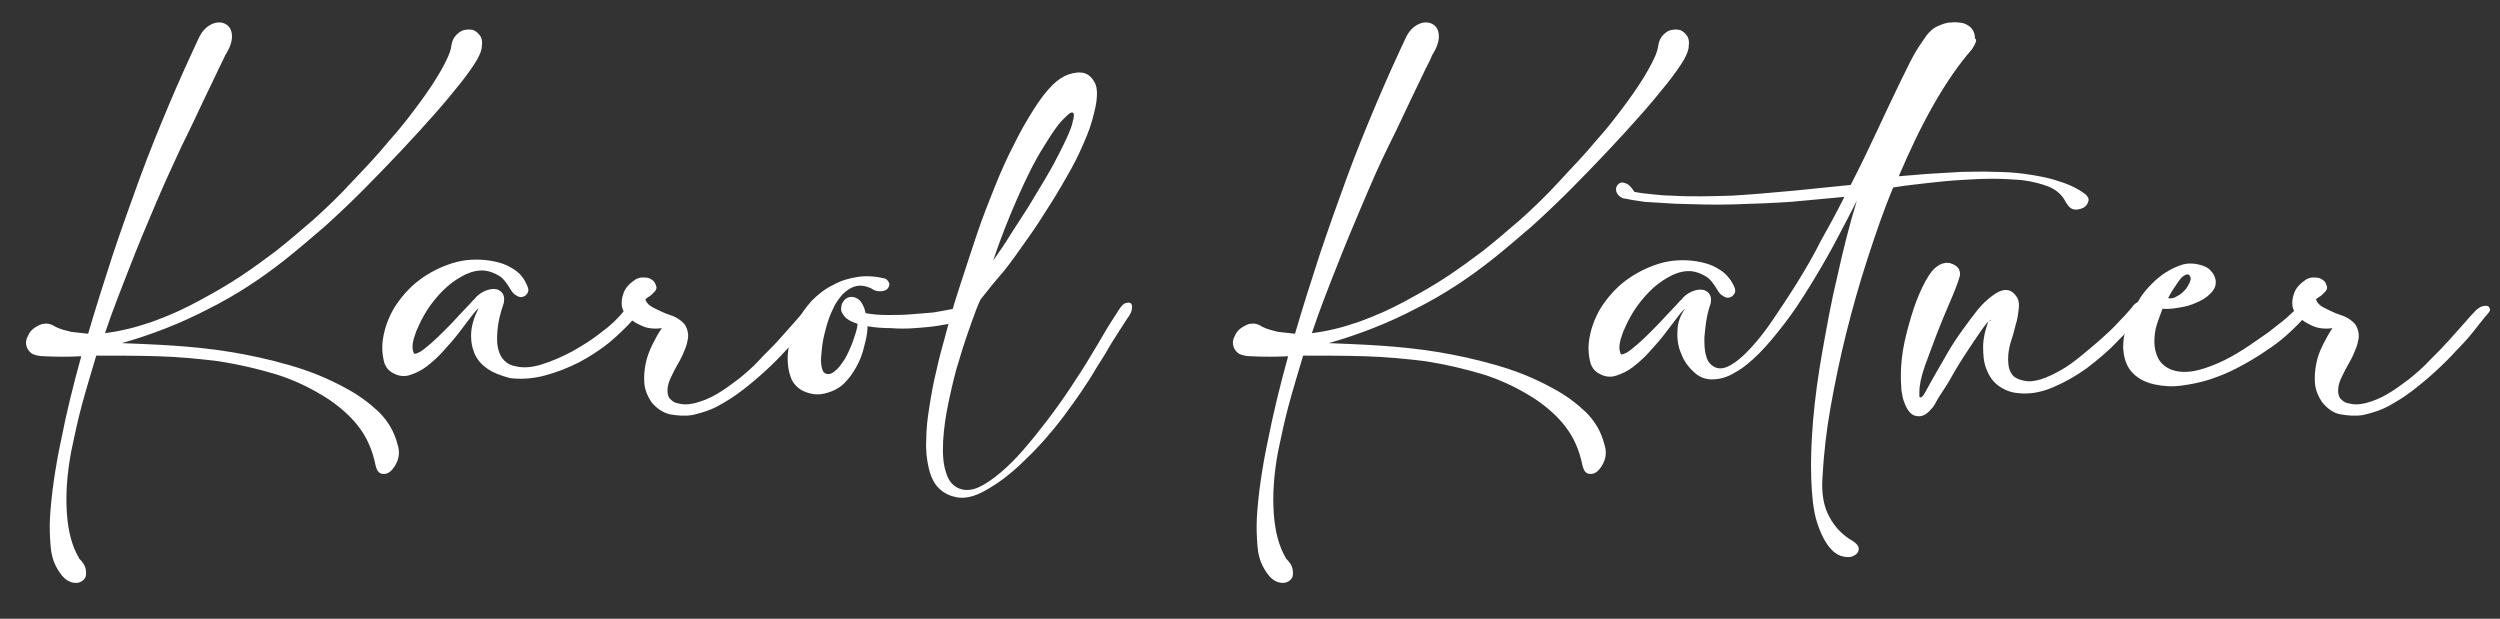
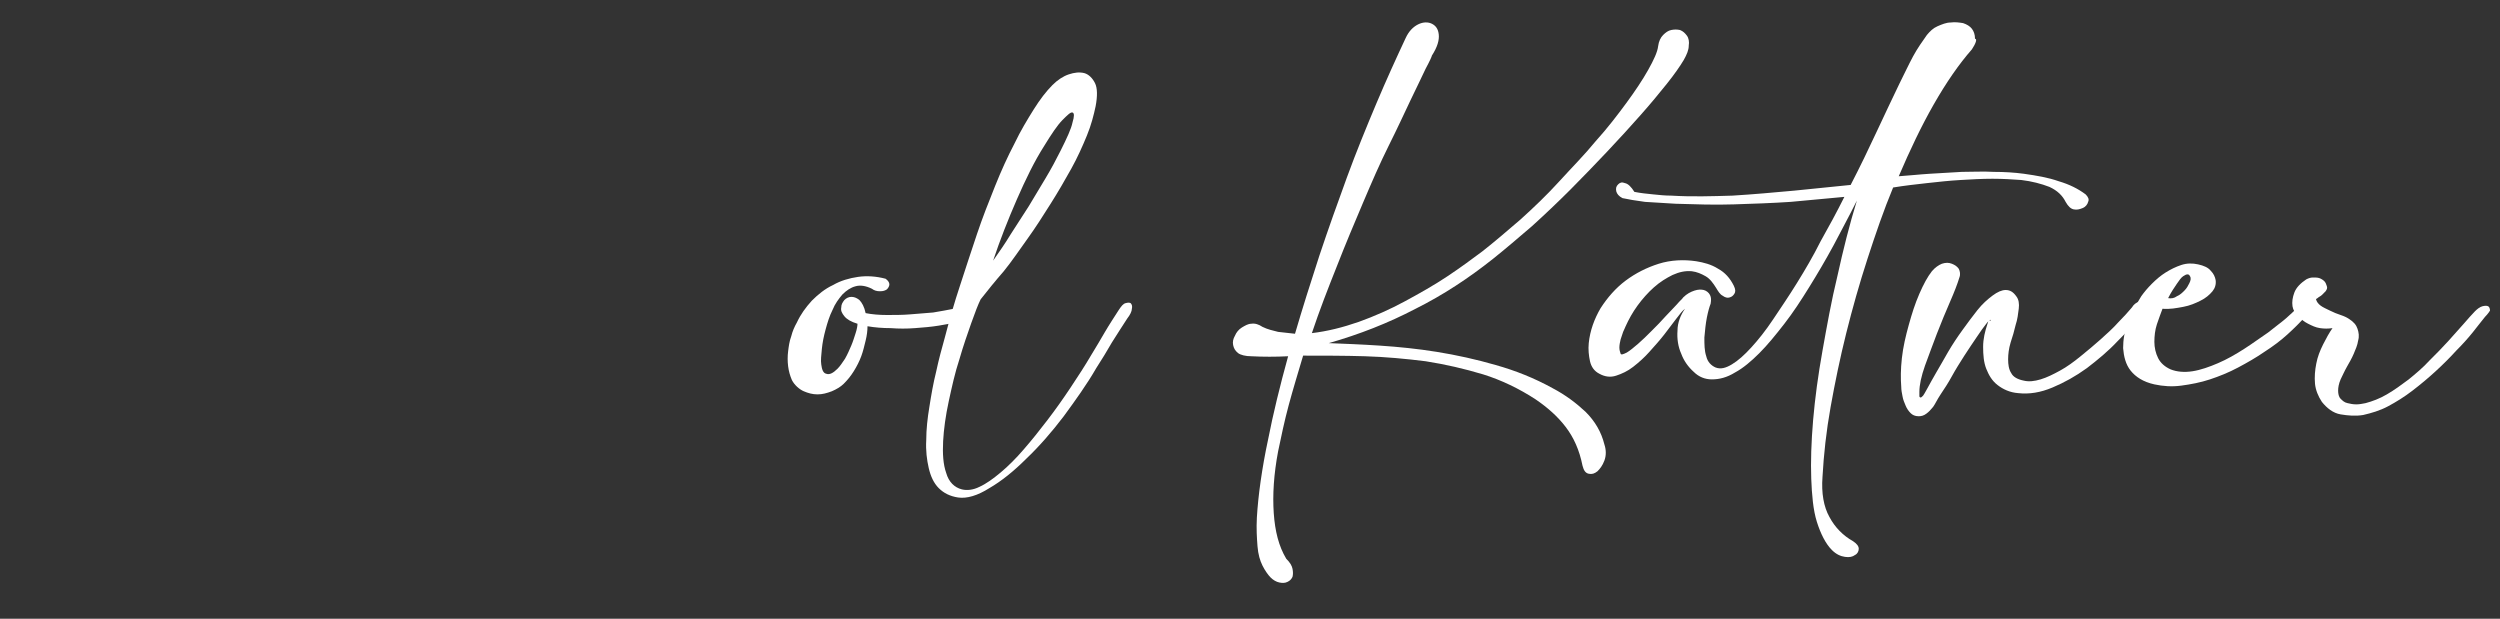
<svg xmlns="http://www.w3.org/2000/svg" id="Layer_1" x="0px" y="0px" viewBox="0 0 400 99" style="enable-background:new 0 0 400 99;" xml:space="preserve">
  <rect x="0" y="0" width="400" height="99" fill="#333333" stroke="none" />
  <style type="text/css">	.st0{fill:#FFFFFF;}</style>
  <g>
-     <path class="st0" d="M45.8,41.4c-3.9,3.1-8,5.8-12.4,8c-4.4,2.3-9,4.1-13.9,5.5c2.5,0.1,5.2,0.2,8.2,0.4c3,0.2,6,0.5,9.1,1  c3.1,0.5,6.3,1.2,9.4,2.1c3.2,0.9,6.2,2.1,9.1,3.7c2.1,1.1,3.8,2.4,5.3,3.8c1.5,1.5,2.5,3.2,3,5.2c0.3,0.9,0.3,1.8,0,2.6  c-0.3,0.8-0.7,1.3-1.1,1.7c-0.5,0.4-0.9,0.5-1.4,0.4c-0.5-0.1-0.8-0.5-1-1.3c-0.5-2.5-1.4-4.5-2.7-6.2c-1.3-1.7-2.9-3.1-4.8-4.4  c-2.6-1.7-5.5-3.1-8.4-4c-3-0.9-6-1.6-9.2-2.1c-3.2-0.4-6.4-0.7-9.7-0.8c-3.3-0.1-6.6-0.1-9.9-0.1c-0.8,2.7-1.6,5.3-2.3,7.9  c-0.7,2.6-1.2,5-1.7,7.4c-0.7,3.7-0.9,7-0.7,9.9c0.2,2.9,0.8,5.3,2,7.3c0.6,0.6,0.9,1.1,1,1.6c0.1,0.5,0.1,0.9,0,1.3  c-0.2,0.4-0.4,0.6-0.8,0.8c-0.4,0.2-0.8,0.2-1.3,0.1c-0.5-0.1-1-0.4-1.4-0.8s-0.9-1.1-1.3-1.9c-0.4-0.8-0.7-1.8-0.8-3.1  c-0.1-1.3-0.2-2.8-0.1-4.6c0.1-1.7,0.3-3.7,0.6-5.8c0.3-2.1,0.7-4.4,1.2-6.7c0.8-4.1,1.9-8.6,3.2-13.3c-2,0.1-4,0.1-5.9,0  c-0.9,0-1.7-0.2-2.1-0.5c-0.5-0.4-0.7-0.8-0.8-1.3c-0.1-0.5,0-1,0.3-1.5c0.2-0.5,0.6-1,1.1-1.3c0.5-0.3,1-0.6,1.5-0.6  c0.6-0.1,1.2,0.1,1.8,0.5c0.8,0.4,1.7,0.6,2.5,0.8c0.9,0.1,1.8,0.2,2.7,0.3c1.2-4.1,2.5-8.2,3.9-12.5c1.4-4.2,2.9-8.4,4.4-12.5  c1.5-4.1,3.1-8,4.7-11.8s3.2-7.3,4.7-10.5c0.5-1.1,1.2-1.8,2-2.2c0.8-0.4,1.6-0.4,2.2-0.1c0.6,0.3,1,0.8,1.1,1.7  c0.1,0.9-0.2,2-1.1,3.4c0,0.1-0.4,0.8-1,2.1c-0.6,1.3-1.4,2.9-2.4,5c-1,2.1-2.1,4.5-3.5,7.3c-1.3,2.8-2.7,5.8-4.1,9.1  c-1.4,3.3-2.8,6.6-4.2,10.2s-2.8,7.1-4,10.7c2.4-0.3,4.9-0.9,7.5-1.8c2.5-0.9,5-2,7.4-3.3c2.4-1.3,4.7-2.6,6.8-4  c2.1-1.4,4-2.8,5.6-4c1.9-1.5,3.9-3.2,6.1-5.1c2.1-1.9,4.2-3.9,6.2-6.1c2-2.1,4-4.2,5.8-6.4c1.9-2.1,3.5-4.2,4.9-6.1  c1.4-1.9,2.6-3.7,3.5-5.3c0.9-1.6,1.5-2.9,1.6-3.8c0.1-0.8,0.4-1.4,0.8-1.8c0.4-0.4,0.8-0.7,1.3-0.8c0.5-0.1,0.9-0.1,1.4,0  c0.5,0.2,0.8,0.5,1.1,0.9c0.3,0.4,0.4,1,0.3,1.6c0,0.7-0.3,1.4-0.8,2.3c-0.6,1-1.5,2.3-2.7,3.8c-1.2,1.5-2.6,3.2-4.2,5  c-1.6,1.8-3.4,3.8-5.3,5.8c-1.9,2-3.9,4.1-5.9,6.1c-2,2-4.1,4-6.2,5.9C49.9,38,47.8,39.8,45.8,41.4z" />
-     <path class="st0" d="M76.6,49.3c-0.4,0.3-0.8,0.8-1.4,1.6c-0.6,0.8-1.2,1.6-1.9,2.5c-0.7,0.9-1.5,1.8-2.4,2.8  c-0.8,0.9-1.7,1.7-2.6,2.4c-0.9,0.7-1.8,1.1-2.7,1.4c-0.9,0.3-1.8,0.2-2.7-0.3c-0.8-0.4-1.3-1.1-1.5-2c-0.2-0.9-0.3-1.9-0.2-2.9  c0.2-2,0.9-3.9,1.9-5.6c1.1-1.7,2.4-3.2,4-4.4c1.6-1.2,3.4-2.1,5.3-2.7s4-0.7,6-0.4c1.2,0.2,2.4,0.5,3.5,1.2  c1.1,0.6,1.9,1.5,2.4,2.7c0.3,0.6,0.3,1,0.1,1.3c-0.2,0.3-0.4,0.5-0.8,0.6c-0.3,0.1-0.7,0-1.1-0.3c-0.4-0.2-0.7-0.7-1-1.2  c-0.5-0.8-1-1.5-1.7-1.9c-0.7-0.4-1.4-0.7-2.2-0.8c-1-0.1-2,0.1-3.1,0.6c-1,0.5-2,1.1-3,2c-0.9,0.8-1.8,1.8-2.6,2.9  c-0.8,1.1-1.4,2.2-1.9,3.3c-0.1,0.2-0.2,0.5-0.4,0.9c-0.1,0.4-0.3,0.8-0.4,1.2c-0.1,0.4-0.2,0.9-0.2,1.3c0,0.4,0.1,0.7,0.2,1  c0.1,0.2,0.4,0.1,1-0.2c0.5-0.3,1.1-0.8,1.8-1.4c0.7-0.6,1.4-1.3,2.2-2.1s1.5-1.5,2.2-2.3c0.7-0.7,1.3-1.4,1.8-1.9  c0.5-0.6,0.9-0.9,1-1.1c0.6-0.6,1.2-0.9,1.8-1.1c0.6-0.2,1.1-0.2,1.5-0.1c0.4,0.1,0.8,0.4,1,0.8c0.2,0.4,0.2,0.8,0.1,1.4  c-0.6,1.7-0.9,3.1-1,4.3c-0.1,1.2-0.1,2.2,0.1,3c0.2,0.8,0.5,1.4,1,1.9c0.5,0.5,1.1,0.8,1.8,0.9c1.2,0.3,2.6,0.2,4.2-0.3  c1.6-0.5,3.2-1.2,4.9-2.1c1.6-0.9,3.2-1.9,4.7-3.1c1.5-1.1,2.6-2.2,3.5-3.3c0.3-0.5,0.7-0.8,1.1-0.9c0.4-0.1,0.7-0.1,1,0  c0.2,0.1,0.4,0.4,0.3,0.8c0,0.4-0.3,0.8-0.8,1.3c-1.1,1.3-2.4,2.5-3.9,3.8c-1.5,1.2-3.2,2.3-4.9,3.2c-1.8,0.9-3.6,1.6-5.5,2.1  s-3.7,0.6-5.5,0.4C80.2,60.1,79,59.7,78,59c-1-0.7-1.7-1.5-2.1-2.5s-0.6-2.1-0.5-3.4C75.5,51.9,75.9,50.6,76.6,49.3z" />
-     <path class="st0" d="M130.3,50.7c-0.5,0.6-1.1,1.4-1.9,2.4c-0.8,0.9-1.7,2-2.7,3c-1,1.1-2.1,2.2-3.3,3.3c-1.2,1.1-2.4,2.1-3.7,3.1  s-2.6,1.8-3.9,2.5c-1.3,0.7-2.7,1.1-4,1.4c-1.2,0.2-2.4,0.1-3.6-0.1c-1.2-0.3-2.2-1-3-2c-0.6-0.9-1-1.9-1.1-2.9s0-2.2,0.2-3.2  s0.6-2.1,1.1-3.1c0.5-1,1-1.9,1.5-2.6c-0.7,0.1-1.3,0.1-2,0c-0.7-0.1-1.3-0.4-1.9-0.7c-0.6-0.3-1.1-0.7-1.6-1.2  c-0.5-0.5-0.8-1-0.9-1.6c-0.1-0.7,0-1.4,0.3-2.2s1-1.5,1.9-2.1c0.4-0.2,0.7-0.3,1.1-0.3c0.4,0,0.7,0,1,0.1c0.3,0.1,0.6,0.3,0.8,0.5  c0.2,0.2,0.3,0.5,0.4,0.8c0.1,0.3,0,0.5-0.2,0.8c-0.2,0.2-0.4,0.4-0.6,0.6c-0.2,0.2-0.5,0.3-0.7,0.5c-0.2,0.1-0.3,0.2-0.2,0.3  c0.1,0.3,0.3,0.6,0.7,0.9c0.4,0.3,0.9,0.5,1.5,0.8c0.6,0.3,1.1,0.5,1.7,0.7c0.6,0.2,1,0.4,1.3,0.6c0.8,0.5,1.2,1,1.4,1.6  c0.2,0.6,0.3,1.2,0.1,1.9c-0.1,0.7-0.4,1.4-0.7,2.1c-0.3,0.7-0.7,1.4-1.1,2.1c-0.4,0.7-0.7,1.4-1,2c-0.3,0.7-0.4,1.3-0.4,1.8  s0.1,1,0.4,1.3c0.3,0.3,0.6,0.6,1.1,0.7c0.4,0.1,0.9,0.2,1.4,0.2c0.5,0,1-0.1,1.5-0.2c1.1-0.3,2.2-0.7,3.4-1.4  c1.2-0.7,2.3-1.5,3.5-2.4c1.1-0.9,2.3-1.9,3.3-3s2.1-2.1,3-3.1c0.9-1,1.7-1.9,2.5-2.8c0.7-0.8,1.3-1.5,1.8-2  c0.4-0.4,0.8-0.7,1.2-0.8c0.4-0.1,0.7-0.1,0.9,0c0.2,0.1,0.3,0.4,0.3,0.7C131.1,49.7,130.8,50.2,130.3,50.7z" />
    <path class="st0" d="M126.7,60.8c-0.3-0.7-0.5-1.4-0.6-2.2c-0.1-0.8-0.1-1.6,0-2.4c0.1-0.8,0.2-1.6,0.5-2.4  c0.2-0.8,0.5-1.5,0.9-2.2c0.6-1.3,1.4-2.4,2.4-3.5c1-1,2.1-1.9,3.4-2.5c1.2-0.7,2.6-1.1,4-1.3c1.4-0.2,2.9-0.1,4.4,0.3  c0.4,0.3,0.6,0.6,0.6,0.9c0,0.3-0.2,0.6-0.4,0.8c-0.3,0.2-0.6,0.3-1.1,0.3c-0.5,0-0.9-0.1-1.3-0.4c-1-0.5-1.9-0.6-2.6-0.4  c-0.8,0.2-1.5,0.7-2.1,1.3c-0.6,0.7-1.2,1.5-1.6,2.5c-0.5,1-0.8,2-1.1,3.1c-0.3,1.1-0.5,2.1-0.6,3.1c-0.1,1-0.2,1.9-0.1,2.5  c0.1,0.8,0.3,1.4,0.8,1.5c0.5,0.2,1.1-0.1,1.8-0.8c0.4-0.4,0.8-1,1.2-1.6c0.4-0.7,0.7-1.4,1-2.1c0.3-0.7,0.5-1.4,0.7-2  c0.2-0.6,0.3-1.2,0.3-1.5c-1-0.3-1.7-0.7-2.1-1.2c-0.4-0.5-0.6-0.9-0.5-1.4c0-0.5,0.2-0.8,0.5-1.2c0.3-0.3,0.7-0.5,1.1-0.5  c0.4,0,0.8,0.1,1.3,0.5c0.4,0.4,0.8,1.1,1,2.1c1,0.2,2.2,0.3,3.4,0.3c1.2,0,2.5,0,3.7-0.1c1.2-0.1,2.5-0.2,3.7-0.3  c1.2-0.2,2.3-0.4,3.3-0.6c1.1-0.3,1.9-0.4,2.3-0.2c0.4,0.1,0.5,0.4,0.5,0.7c-0.1,0.3-0.3,0.6-0.7,0.9c-0.4,0.3-0.7,0.5-1.1,0.6  c-1,0.3-2.2,0.5-3.4,0.7c-1.2,0.2-2.5,0.3-3.8,0.4c-1.3,0.1-2.6,0.1-3.9,0c-1.3,0-2.5-0.1-3.7-0.3c0,0.7-0.1,1.5-0.3,2.3  c-0.2,0.8-0.4,1.7-0.7,2.5c-0.3,0.8-0.7,1.6-1.2,2.4c-0.5,0.8-1,1.4-1.6,2c-0.5,0.5-1.2,0.9-1.9,1.2c-0.8,0.3-1.5,0.5-2.3,0.5  s-1.5-0.2-2.2-0.5S127.1,61.6,126.7,60.8z" />
    <path class="st0" d="M156.9,47.9c-0.4,0.8-0.9,2.1-1.5,3.8c-0.6,1.7-1.3,3.7-1.9,5.8c-0.7,2.1-1.2,4.4-1.7,6.7  c-0.5,2.3-0.8,4.5-0.9,6.4c-0.1,2,0,3.7,0.5,5.1c0.4,1.4,1.3,2.3,2.5,2.6c0.8,0.2,1.8,0.1,2.8-0.4c1.1-0.5,2.2-1.3,3.4-2.3  c1.2-1,2.5-2.3,3.7-3.7c1.3-1.5,2.5-3,3.8-4.7c1.3-1.7,2.5-3.4,3.7-5.2c1.2-1.8,2.3-3.5,3.3-5.2c0.8-1.3,1.5-2.5,2.2-3.7  c0.7-1.2,1.5-2.4,2.2-3.5c0.4-0.6,0.7-1,1.1-1.1c0.4-0.1,0.6-0.1,0.8,0c0.2,0.2,0.3,0.5,0.2,0.9c0,0.4-0.3,1-0.7,1.5  c-0.8,1.2-1.6,2.5-2.5,3.9c-0.8,1.4-1.6,2.7-2.5,4.1c-1.5,2.6-3.3,5.1-5.2,7.7c-1.9,2.5-3.9,4.8-6,6.8c-2,2-4,3.6-5.9,4.7  c-1.9,1.2-3.6,1.7-5,1.5c-1.3-0.2-2.3-0.7-3.1-1.5c-0.8-0.8-1.3-1.9-1.6-3.2c-0.3-1.3-0.5-2.8-0.4-4.5c0-1.7,0.2-3.5,0.5-5.3  c0.3-1.9,0.6-3.7,1.1-5.7c0.4-1.9,0.9-3.7,1.4-5.5c0.7-2.7,1.5-5.5,2.4-8.2c0.9-2.8,1.8-5.5,2.7-8.2c0.9-2.7,1.9-5.2,2.9-7.7  c1-2.5,2-4.7,3.1-6.8c1-2.1,2.1-3.9,3.1-5.5c1-1.6,2-2.9,3-3.9c0.8-0.8,1.7-1.4,2.6-1.7c0.9-0.3,1.7-0.4,2.5-0.2  c0.7,0.2,1.3,0.8,1.7,1.6c0.4,0.8,0.4,2.1,0.1,3.7c-0.3,1.4-0.7,3-1.4,4.7c-0.7,1.7-1.5,3.5-2.5,5.3c-1,1.8-2.1,3.7-3.3,5.6  c-1.2,1.9-2.4,3.8-3.7,5.6c-1.3,1.8-2.5,3.6-3.8,5.2C159.2,45,158,46.5,156.9,47.9z M167.1,23.3c-1.6,2.5-3,5.4-4.4,8.6  c-1.4,3.2-2.7,6.5-3.8,9.8c0.9-1.3,1.9-2.7,2.8-4.2c1-1.5,1.9-3,2.9-4.5c0.9-1.5,1.8-3,2.7-4.5c0.9-1.5,1.7-3,2.4-4.4  c1-2,1.7-3.5,1.9-4.5c0.3-1,0.3-1.5,0-1.6s-0.8,0.4-1.6,1.2S168.2,21.5,167.1,23.3z" />
    <path class="st0" d="M238.9,41.4c-3.9,3.1-8,5.8-12.4,8c-4.4,2.3-9,4.1-13.9,5.5c2.5,0.1,5.2,0.2,8.2,0.4c3,0.2,6,0.5,9.1,1  c3.1,0.5,6.3,1.2,9.4,2.1c3.2,0.9,6.2,2.1,9.1,3.7c2.1,1.1,3.8,2.4,5.3,3.8c1.5,1.5,2.5,3.2,3,5.2c0.3,0.9,0.3,1.8,0,2.6  s-0.7,1.3-1.1,1.7c-0.5,0.4-0.9,0.5-1.4,0.4c-0.5-0.1-0.8-0.5-1-1.3c-0.5-2.5-1.4-4.5-2.7-6.2s-2.9-3.1-4.8-4.4  c-2.6-1.7-5.5-3.1-8.4-4c-3-0.9-6-1.6-9.2-2.1c-3.2-0.4-6.4-0.7-9.7-0.8c-3.3-0.1-6.6-0.1-9.9-0.1c-0.8,2.7-1.6,5.3-2.3,7.9  c-0.7,2.6-1.2,5-1.7,7.4c-0.7,3.7-0.9,7-0.7,9.9c0.2,2.9,0.8,5.3,2,7.3c0.6,0.6,0.9,1.1,1,1.6c0.1,0.5,0.1,0.9,0,1.3  c-0.2,0.4-0.4,0.6-0.8,0.8c-0.4,0.2-0.8,0.2-1.3,0.1c-0.5-0.1-1-0.4-1.4-0.8s-0.9-1.1-1.3-1.9c-0.4-0.8-0.7-1.8-0.8-3.1  c-0.1-1.3-0.2-2.8-0.1-4.6c0.1-1.7,0.3-3.7,0.6-5.8c0.3-2.1,0.7-4.4,1.2-6.7c0.8-4.1,1.9-8.6,3.2-13.3c-2,0.1-4,0.1-5.9,0  c-0.9,0-1.7-0.2-2.1-0.5c-0.5-0.4-0.7-0.8-0.8-1.3c-0.1-0.5,0-1,0.3-1.5c0.2-0.5,0.6-1,1.1-1.3c0.5-0.3,1-0.6,1.5-0.6  c0.6-0.1,1.2,0.1,1.8,0.5c0.8,0.4,1.7,0.6,2.5,0.8c0.9,0.1,1.8,0.2,2.7,0.3c1.2-4.1,2.5-8.2,3.9-12.5c1.4-4.2,2.9-8.4,4.4-12.5  c1.5-4.1,3.1-8,4.7-11.8c1.6-3.8,3.2-7.3,4.7-10.5c0.5-1.1,1.2-1.8,2-2.2c0.8-0.4,1.6-0.4,2.2-0.1c0.6,0.3,1,0.8,1.1,1.7  c0.1,0.9-0.2,2-1.1,3.4c0,0.1-0.3,0.8-1,2.1c-0.6,1.3-1.4,2.9-2.4,5c-1,2.1-2.1,4.5-3.5,7.3s-2.7,5.8-4.1,9.1  c-1.4,3.3-2.8,6.6-4.2,10.2c-1.4,3.5-2.8,7.1-4,10.7c2.5-0.3,4.9-0.9,7.5-1.8c2.5-0.9,5-2,7.4-3.3c2.4-1.3,4.7-2.6,6.8-4  s4-2.8,5.6-4c1.9-1.5,3.9-3.2,6.1-5.1c2.1-1.9,4.2-3.9,6.2-6.1s4-4.2,5.8-6.4c1.9-2.1,3.5-4.2,4.9-6.1c1.4-1.9,2.6-3.7,3.5-5.3  c0.9-1.6,1.5-2.9,1.6-3.8c0.1-0.8,0.4-1.4,0.8-1.8c0.4-0.4,0.8-0.7,1.3-0.8c0.5-0.1,0.9-0.1,1.4,0c0.5,0.2,0.8,0.5,1.1,0.9  c0.3,0.4,0.4,1,0.3,1.6c0,0.7-0.3,1.4-0.8,2.3c-0.6,1-1.5,2.3-2.7,3.8c-1.2,1.5-2.6,3.2-4.2,5c-1.6,1.8-3.4,3.8-5.3,5.8  c-1.9,2-3.9,4.1-5.9,6.1c-2,2-4.1,4-6.2,5.9C243,38,240.9,39.8,238.9,41.4z" />
    <path class="st0" d="M315.5,7.9c-2.1,2.4-4.1,5.3-6.1,8.8s-3.8,7.3-5.6,11.5c1.6-0.1,3.3-0.3,5-0.4c1.7-0.1,3.4-0.2,5.1-0.3  c1.7,0,3.4-0.1,5.1,0c1.7,0,3.3,0.1,4.8,0.3c2.1,0.3,3.9,0.6,5.6,1.2c1.7,0.5,3.1,1.2,4.3,2.1c0.4,0.4,0.6,0.8,0.4,1.2  c-0.1,0.4-0.4,0.8-0.9,1s-0.9,0.3-1.4,0.2c-0.5-0.1-0.9-0.5-1.3-1.2c-0.5-1-1.3-1.8-2.6-2.4c-1.3-0.5-2.8-0.9-4.5-1.1  c-1.4-0.1-2.9-0.2-4.6-0.2c-1.7,0-3.4,0.1-5.1,0.2c-1.8,0.1-3.6,0.3-5.4,0.5c-1.8,0.2-3.6,0.4-5.4,0.7c-1.5,3.6-2.8,7.4-4.1,11.4  c-1.3,4-2.4,7.9-3.4,11.9c-1,4-1.8,7.9-2.5,11.8c-0.7,3.9-1.1,7.6-1.3,11.2c-0.2,2.6,0.2,4.8,1.1,6.4c0.9,1.7,2.2,3,3.8,3.9  c0.6,0.4,0.9,0.8,0.9,1.2c0,0.4-0.2,0.8-0.6,1c-0.4,0.3-0.9,0.4-1.6,0.3c-0.7-0.1-1.4-0.4-2.1-1.1c-1-1-1.8-2.6-2.4-4.5  s-0.8-4.3-0.9-6.9c-0.1-2.7,0-5.9,0.3-9.4c0.3-3.5,0.8-7.2,1.5-11.1c0.7-3.9,1.4-7.9,2.4-12c0.9-4.1,1.9-8.1,3.1-12  c-1.2,2.4-2.5,4.8-3.7,7.1c-1.3,2.4-2.6,4.6-3.9,6.7c-1.3,2.1-2.6,4.1-4,5.9c-1.4,1.8-2.7,3.4-4,4.7s-2.6,2.4-3.9,3.1  c-1.3,0.8-2.5,1.1-3.7,1.1c-1.1,0-2.1-0.4-2.9-1.2c-0.9-0.8-1.6-1.8-2-2.9c-0.5-1.1-0.7-2.4-0.6-3.7c0-1.3,0.5-2.5,1.2-3.5  c-0.4,0.3-0.8,0.8-1.4,1.6c-0.6,0.8-1.2,1.6-1.9,2.5c-0.7,0.9-1.5,1.8-2.4,2.8c-0.8,0.9-1.7,1.7-2.6,2.4c-0.9,0.7-1.8,1.1-2.7,1.4  c-0.9,0.3-1.8,0.2-2.7-0.3c-0.8-0.4-1.3-1.1-1.5-2c-0.2-0.9-0.3-1.9-0.2-2.9c0.2-2,0.9-3.9,1.9-5.6c1.1-1.7,2.4-3.2,4-4.4  c1.6-1.2,3.4-2.1,5.3-2.7s4-0.7,6-0.4c1.2,0.2,2.4,0.5,3.5,1.2c1.1,0.6,1.9,1.5,2.5,2.7c0.3,0.6,0.3,1,0.1,1.3  c-0.2,0.3-0.4,0.5-0.8,0.6c-0.3,0.1-0.7,0-1.1-0.3c-0.4-0.2-0.7-0.7-1-1.2c-0.5-0.8-1-1.5-1.7-1.9c-0.7-0.4-1.4-0.7-2.2-0.8  c-1-0.1-2,0.1-3.1,0.6c-1,0.5-2,1.1-3,2c-0.9,0.8-1.8,1.8-2.6,2.9c-0.8,1.1-1.4,2.2-1.9,3.3c-0.1,0.2-0.2,0.5-0.4,0.9  c-0.1,0.4-0.3,0.8-0.4,1.2c-0.1,0.4-0.2,0.9-0.2,1.3c0,0.4,0.1,0.7,0.2,1c0.1,0.2,0.4,0.1,1-0.2c0.5-0.3,1.1-0.8,1.8-1.4  c0.7-0.6,1.4-1.3,2.2-2.1c0.8-0.8,1.5-1.5,2.2-2.3c0.7-0.7,1.3-1.4,1.8-1.9c0.5-0.6,0.9-0.9,1-1.1c0.6-0.6,1.2-0.9,1.8-1.1  c0.6-0.2,1.1-0.2,1.5-0.1c0.4,0.1,0.8,0.4,1,0.8c0.2,0.4,0.2,0.8,0.1,1.4c-0.2,0.5-0.4,1.2-0.6,2.2c-0.2,1-0.3,2.1-0.4,3.2  c0,1.1,0,2.1,0.3,3c0.2,0.9,0.8,1.5,1.5,1.8c0.8,0.3,1.6,0.1,2.6-0.5c1-0.6,2-1.5,3.1-2.7c1.1-1.2,2.3-2.7,3.5-4.5  c1.2-1.8,2.5-3.7,3.8-5.8c1.3-2.1,2.6-4.3,3.8-6.7c1.3-2.3,2.6-4.7,3.8-7.1l-8.6,0.8c-3,0.2-6,0.3-9.1,0.4c-3,0.1-6.1,0-9.3-0.1  c-1.8-0.1-3.5-0.2-4.9-0.3c-1.5-0.2-2.7-0.4-3.6-0.6c-0.6-0.3-0.9-0.7-1-1.1c-0.1-0.5,0-0.8,0.3-1.1c0.3-0.3,0.6-0.4,1.1-0.2  c0.5,0.1,1,0.6,1.5,1.4c1,0.2,2,0.3,3,0.4c1,0.1,1.9,0.2,2.9,0.2c3.3,0.2,6.5,0.1,9.8,0c3.3-0.2,6.6-0.5,9.9-0.8l8.9-0.9h0.1  c1.5-2.9,2.9-5.8,4.2-8.6c1.3-2.8,2.5-5.3,3.6-7.6c0.8-1.6,1.5-3.1,2.2-4.4c0.7-1.3,1.5-2.4,2.2-3.4c0.5-0.6,1-1.1,1.7-1.4  c0.7-0.3,1.4-0.6,2.1-0.6c0.7-0.1,1.4,0,2,0.1c0.6,0.2,1.1,0.5,1.4,0.9c0.3,0.4,0.5,0.9,0.5,1.6C316.4,6.2,316.1,7,315.5,7.9z" />
    <path class="st0" d="M318.5,51.2c-0.1-0.1-0.3,0.1-0.7,0.6c-0.4,0.5-0.9,1.2-1.5,2.1c-0.6,0.9-1.3,1.9-2,3c-0.7,1.1-1.4,2.2-2,3.3  s-1.2,2-1.8,2.9s-0.9,1.6-1.2,2c-0.4,0.5-0.7,0.8-1.1,1.1c-0.4,0.3-0.8,0.4-1.2,0.4c-0.6,0-1-0.2-1.3-0.5s-0.6-0.7-0.8-1.2  c-0.2-0.5-0.4-0.9-0.5-1.5c-0.1-0.5-0.2-1-0.2-1.5c-0.1-1.3-0.1-2.8,0.1-4.6c0.2-1.8,0.6-3.5,1.1-5.3s1-3.4,1.7-5  c0.7-1.6,1.3-2.7,2-3.6c0.5-0.6,1.1-1,1.6-1.2c0.6-0.2,1.1-0.2,1.6,0s0.8,0.4,1.1,0.8c0.2,0.4,0.3,0.9,0.1,1.4  c-0.3,1-0.8,2.3-1.5,3.9c-0.7,1.6-1.4,3.3-2.1,5.1c-0.7,1.8-1.3,3.5-1.9,5.1c-0.6,1.7-0.9,3.1-0.9,4.2c0,0.1,0,0.2,0,0.3  c0,0.1,0,0.3,0,0.4c0,0.1,0.1,0.2,0.2,0.2c0.1,0,0.2-0.1,0.4-0.3c0.1-0.1,0.3-0.5,0.7-1.2c0.4-0.7,0.8-1.5,1.4-2.5s1.2-2.1,1.9-3.3  c0.7-1.2,1.5-2.4,2.3-3.5c0.8-1.1,1.6-2.2,2.4-3.2c0.8-1,1.6-1.7,2.4-2.3c0.8-0.6,1.5-0.9,2.1-0.9c0.7,0,1.2,0.3,1.7,1  c0.4,0.5,0.5,1.2,0.4,2c-0.1,0.8-0.2,1.7-0.5,2.6c-0.2,0.9-0.5,1.9-0.8,2.8c-0.3,1-0.4,1.9-0.4,2.7c0,0.8,0.1,1.6,0.5,2.2  c0.3,0.6,1,1,2,1.2c0.8,0.2,1.7,0.1,2.7-0.2c1-0.3,2-0.8,3.1-1.4c1.1-0.6,2.2-1.4,3.3-2.3c1.1-0.9,2.2-1.8,3.2-2.7  c1-0.9,2-1.8,2.8-2.7c0.9-0.9,1.6-1.7,2.2-2.4c0.3-0.5,0.7-0.8,1.1-0.9c0.4-0.1,0.7-0.1,1,0c0.2,0.1,0.4,0.4,0.3,0.8  s-0.3,0.8-0.8,1.3c-1.1,1.3-2.4,2.7-3.9,4.2c-1.5,1.6-3.2,3-4.9,4.3c-1.8,1.3-3.6,2.3-5.5,3.1c-1.9,0.8-3.7,1.1-5.5,0.9  c-1.3-0.1-2.4-0.6-3.3-1.3s-1.4-1.6-1.8-2.6c-0.4-1-0.5-2.2-0.5-3.5c0-1.3,0.3-2.5,0.7-3.7c0.1-0.2,0.1-0.4,0.2-0.6  C318.6,51.4,318.5,51.3,318.5,51.2z" />
    <path class="st0" d="M342.6,47.4c0.5-0.7,1-1.3,1.7-2c0.7-0.7,1.4-1.3,2.2-1.8s1.6-0.9,2.5-1.2c0.9-0.3,1.8-0.3,2.7-0.1  c0.9,0.2,1.6,0.5,2,1c0.5,0.5,0.7,1,0.8,1.5c0.1,0.7-0.1,1.3-0.5,1.8c-0.5,0.6-1.1,1.1-1.9,1.5c-0.8,0.4-1.7,0.8-2.8,1  s-2.1,0.4-3.3,0.3c-0.3,0.8-0.6,1.6-0.9,2.5c-0.3,0.9-0.4,1.9-0.4,2.8c0,0.9,0.2,1.8,0.6,2.6c0.4,0.8,1.1,1.4,2,1.8  c1,0.4,2.2,0.5,3.5,0.3c1.3-0.2,2.7-0.7,4.1-1.3c1.4-0.6,2.8-1.4,4.2-2.3s2.6-1.8,3.8-2.6c1.1-0.9,2.1-1.6,2.9-2.3s1.3-1.2,1.5-1.4  c0.4-0.5,0.7-0.8,1.1-0.9c0.4-0.1,0.7-0.2,0.9,0c0.2,0.1,0.3,0.4,0.3,0.7c0,0.4-0.3,0.8-0.8,1.4c-0.8,0.9-1.7,1.8-2.8,2.8  c-1.1,1-2.3,1.9-3.7,2.8c-1.3,0.9-2.7,1.7-4.2,2.5c-1.5,0.8-3,1.4-4.5,1.9c-1.5,0.5-3.1,0.8-4.6,1c-1.5,0.2-2.9,0.1-4.3-0.2  c-1.8-0.4-3-1.2-3.8-2.2s-1.1-2.3-1.2-3.6c0-1.3,0.2-2.7,0.8-4.2C341.1,50,341.8,48.7,342.6,47.4z M350.4,44.2  c-0.1-0.2-0.2-0.3-0.4-0.3c-0.2,0-0.4,0.1-0.7,0.3s-0.6,0.6-1,1.2c-0.4,0.6-0.9,1.3-1.4,2.3c0.5,0.1,1,0,1.4-0.3  c0.5-0.2,0.9-0.6,1.2-0.9c0.4-0.4,0.6-0.8,0.8-1.2C350.5,44.9,350.6,44.5,350.4,44.2z" />
    <path class="st0" d="M397.6,50.7c-0.5,0.6-1.1,1.4-1.9,2.4s-1.7,2-2.7,3c-1,1.1-2.1,2.2-3.3,3.3c-1.2,1.1-2.4,2.1-3.7,3.1  c-1.3,1-2.6,1.8-3.9,2.5s-2.7,1.1-4,1.4c-1.2,0.2-2.4,0.1-3.6-0.1s-2.2-1-3-2c-0.6-0.9-1-1.9-1.1-2.9c-0.1-1.1,0-2.2,0.2-3.2  c0.2-1.1,0.6-2.1,1.1-3.1s1-1.9,1.5-2.6c-0.7,0.1-1.3,0.1-2,0c-0.7-0.1-1.3-0.4-1.9-0.7c-0.6-0.3-1.1-0.7-1.6-1.2  c-0.5-0.5-0.8-1-0.9-1.6c-0.1-0.7,0-1.4,0.3-2.2s1-1.5,1.9-2.1c0.4-0.2,0.7-0.3,1.1-0.3c0.4,0,0.7,0,1,0.1c0.3,0.1,0.6,0.3,0.8,0.5  c0.2,0.2,0.3,0.5,0.4,0.8c0.1,0.3,0,0.5-0.2,0.8c-0.2,0.2-0.4,0.4-0.6,0.6c-0.2,0.2-0.5,0.3-0.7,0.5c-0.2,0.1-0.3,0.2-0.2,0.3  c0.1,0.3,0.3,0.6,0.7,0.9c0.4,0.3,0.9,0.5,1.5,0.8c0.6,0.3,1.1,0.5,1.7,0.7c0.6,0.2,1,0.4,1.3,0.6c0.8,0.5,1.2,1,1.4,1.6  s0.3,1.2,0.1,1.9c-0.1,0.7-0.4,1.4-0.7,2.1c-0.3,0.7-0.7,1.4-1.1,2.1c-0.4,0.7-0.7,1.4-1,2c-0.3,0.7-0.4,1.3-0.4,1.8s0.1,1,0.4,1.3  c0.3,0.3,0.6,0.6,1.1,0.7c0.4,0.1,0.9,0.2,1.4,0.2c0.5,0,1-0.1,1.5-0.2c1.1-0.3,2.2-0.7,3.4-1.4c1.2-0.7,2.3-1.5,3.5-2.4  c1.1-0.9,2.3-1.9,3.3-3c1.1-1.1,2.1-2.1,3-3.1c0.9-1,1.7-1.9,2.5-2.8c0.7-0.8,1.3-1.5,1.8-2c0.4-0.4,0.8-0.7,1.2-0.8  c0.4-0.1,0.7-0.1,0.9,0c0.2,0.1,0.3,0.4,0.3,0.7C398.4,49.7,398.1,50.2,397.6,50.7z" />
  </g>
</svg>